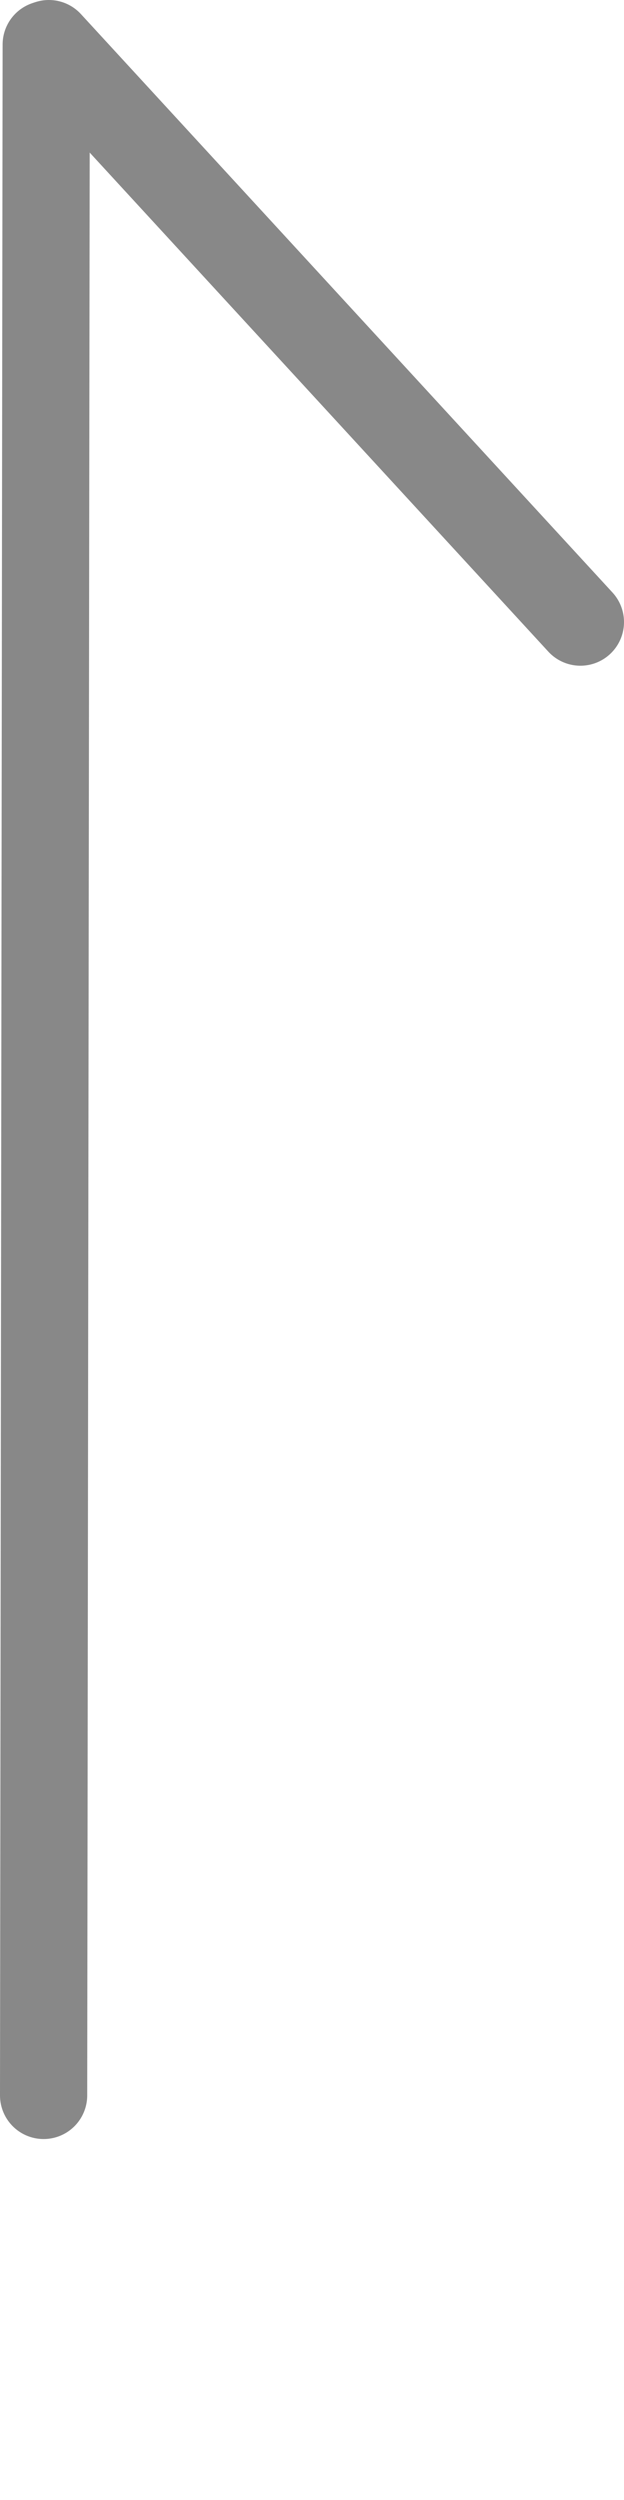
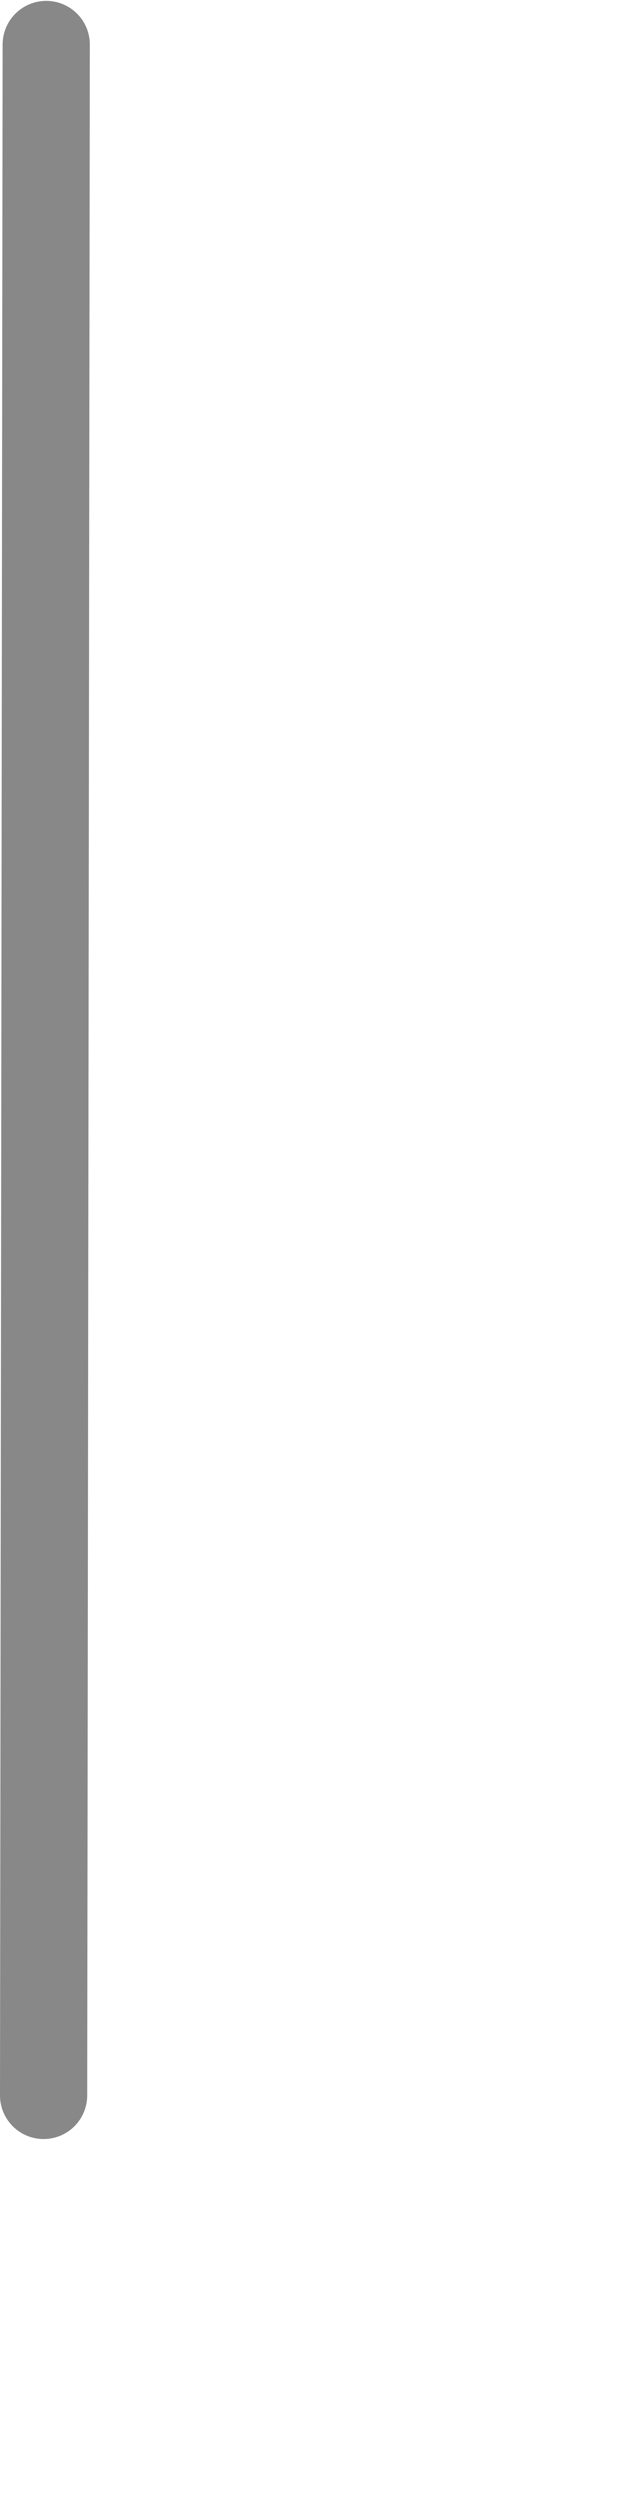
<svg xmlns="http://www.w3.org/2000/svg" viewBox="0 0 14.31 57.27">
  <defs>
    <style>.cls-1{fill:none;stroke:#888888;stroke-linecap:round;stroke-miterlimit:10;stroke-width:2px;}</style>
  </defs>
  <title>アセット 3</title>
  <g id="レイヤー_2" data-name="レイヤー 2">
    <g id="レイヤー_1-2" data-name="レイヤー 1">
      <line class="cls-1" x1="1" y1="48" x2="1.06" y2="1.02" />
-       <line class="cls-1" x1="1.12" y1="1" x2="13.31" y2="14.25" />
    </g>
  </g>
</svg>